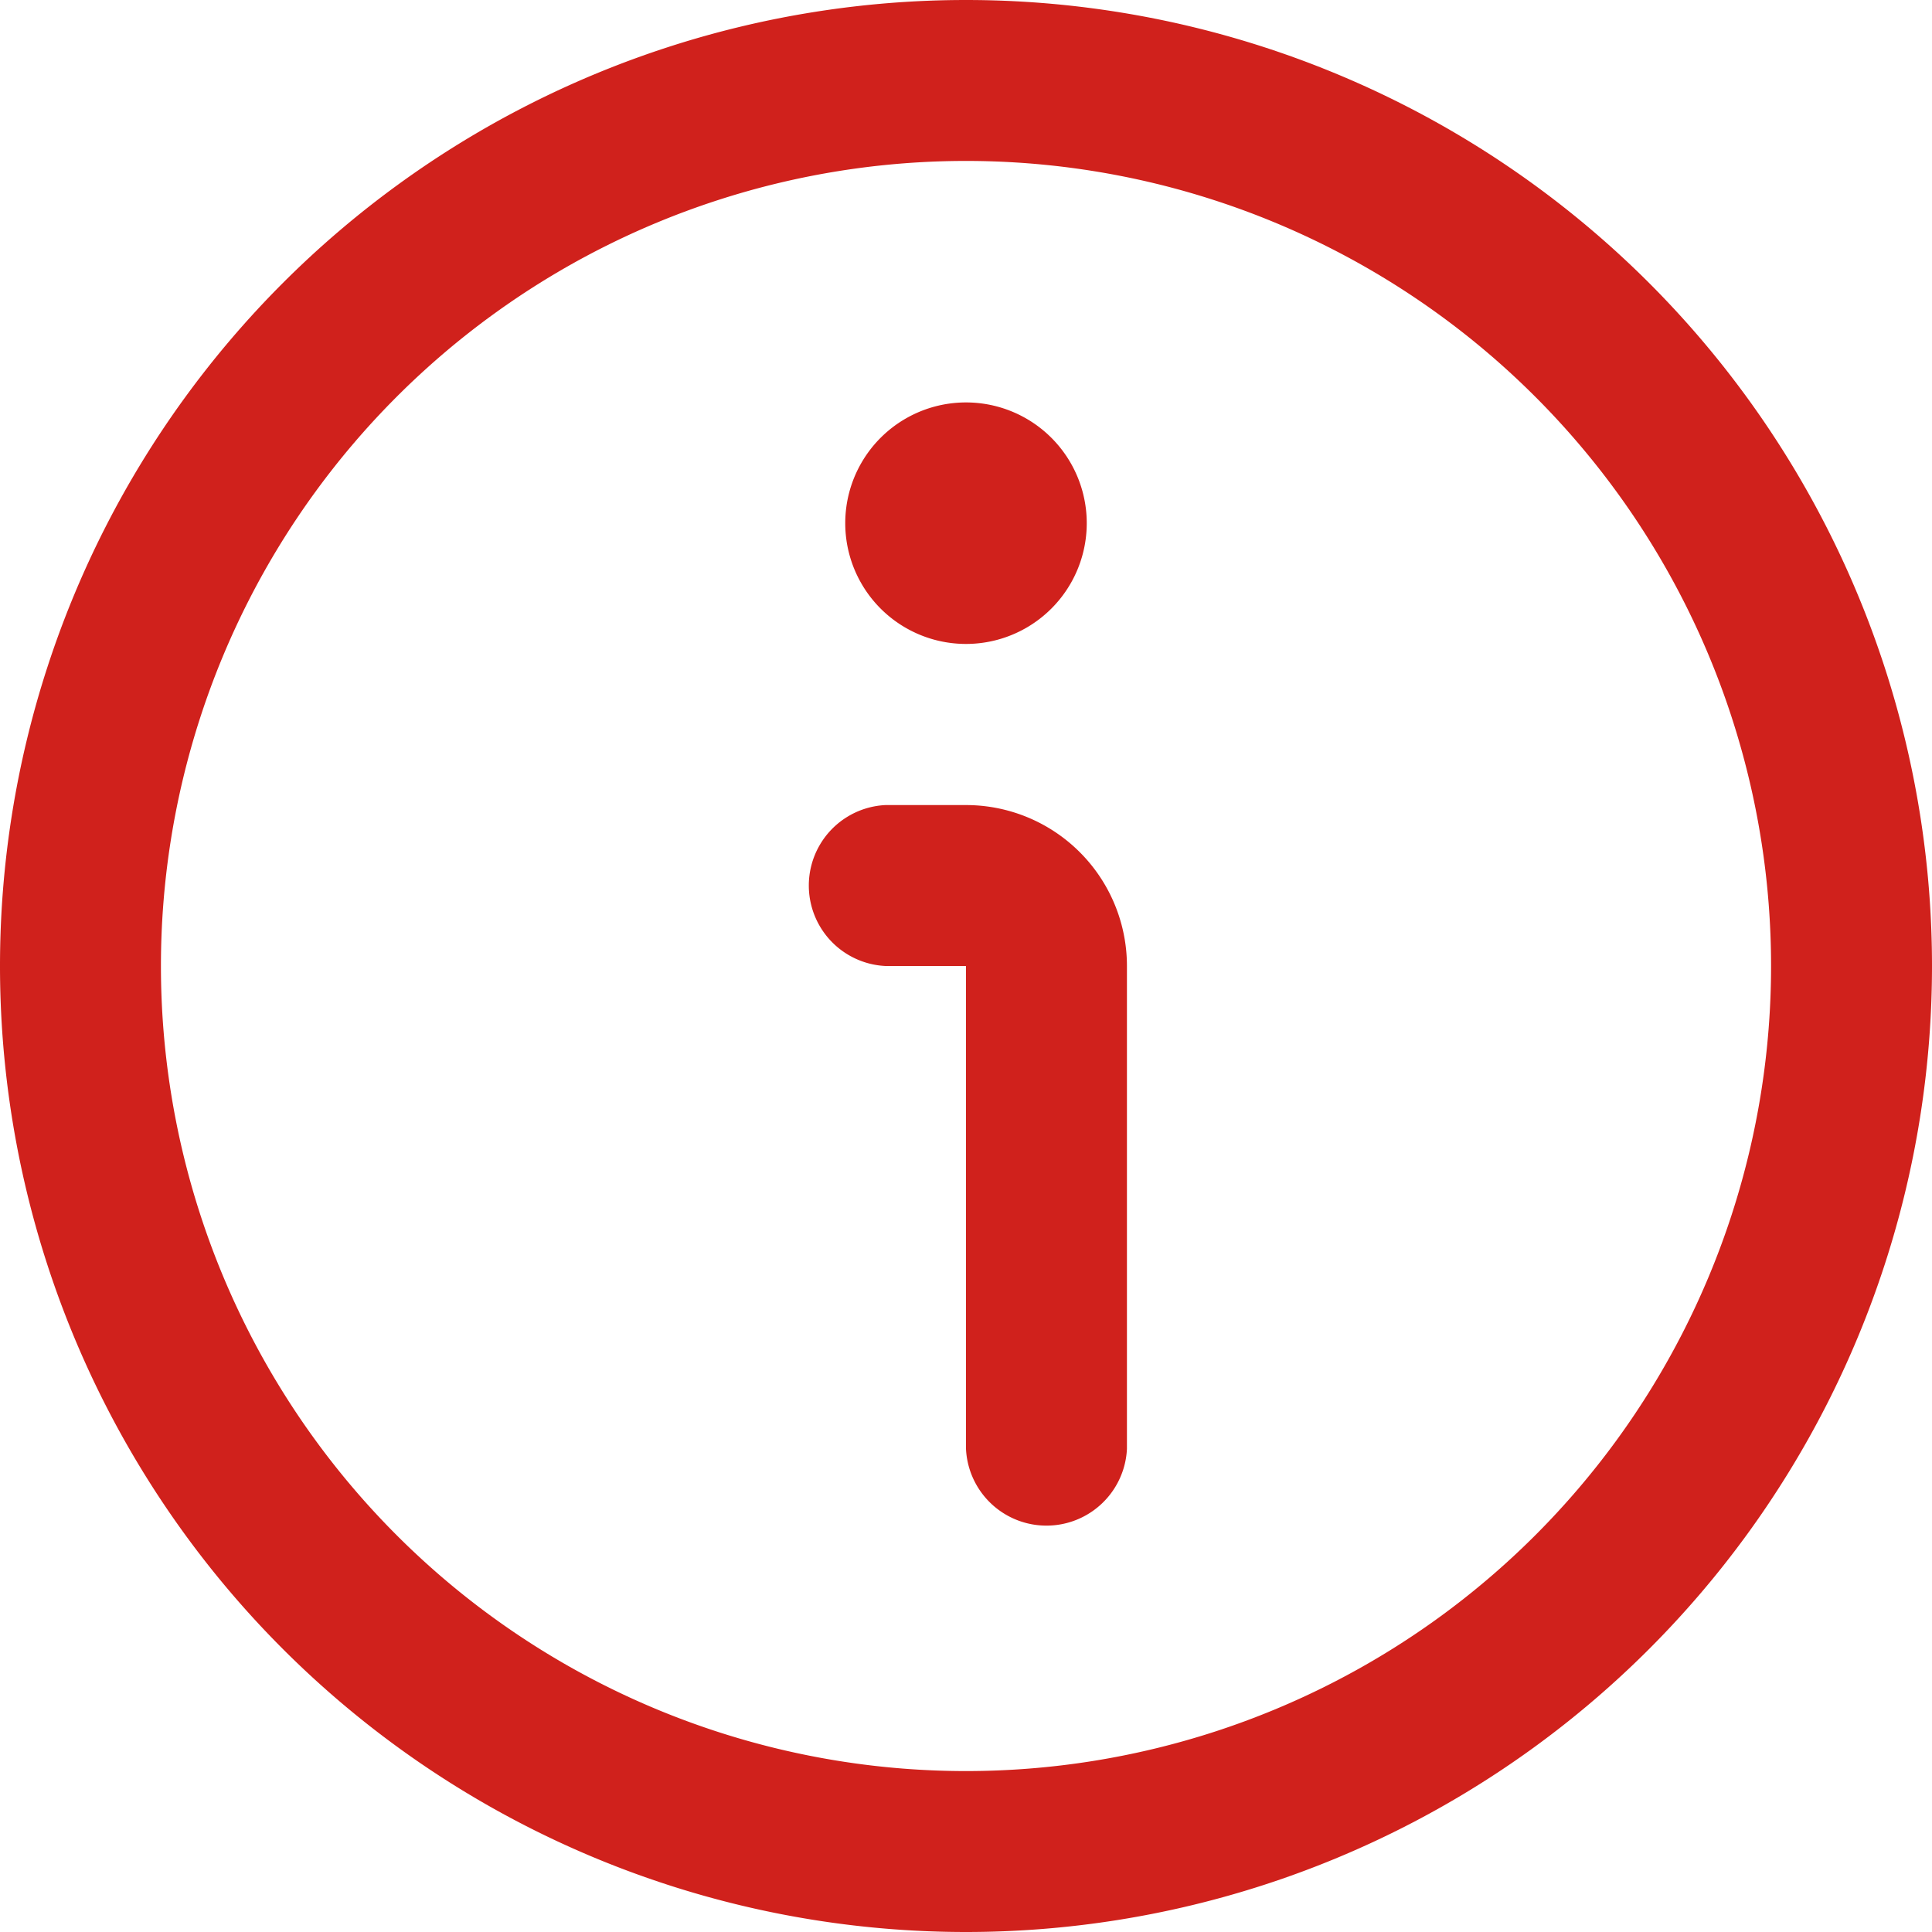
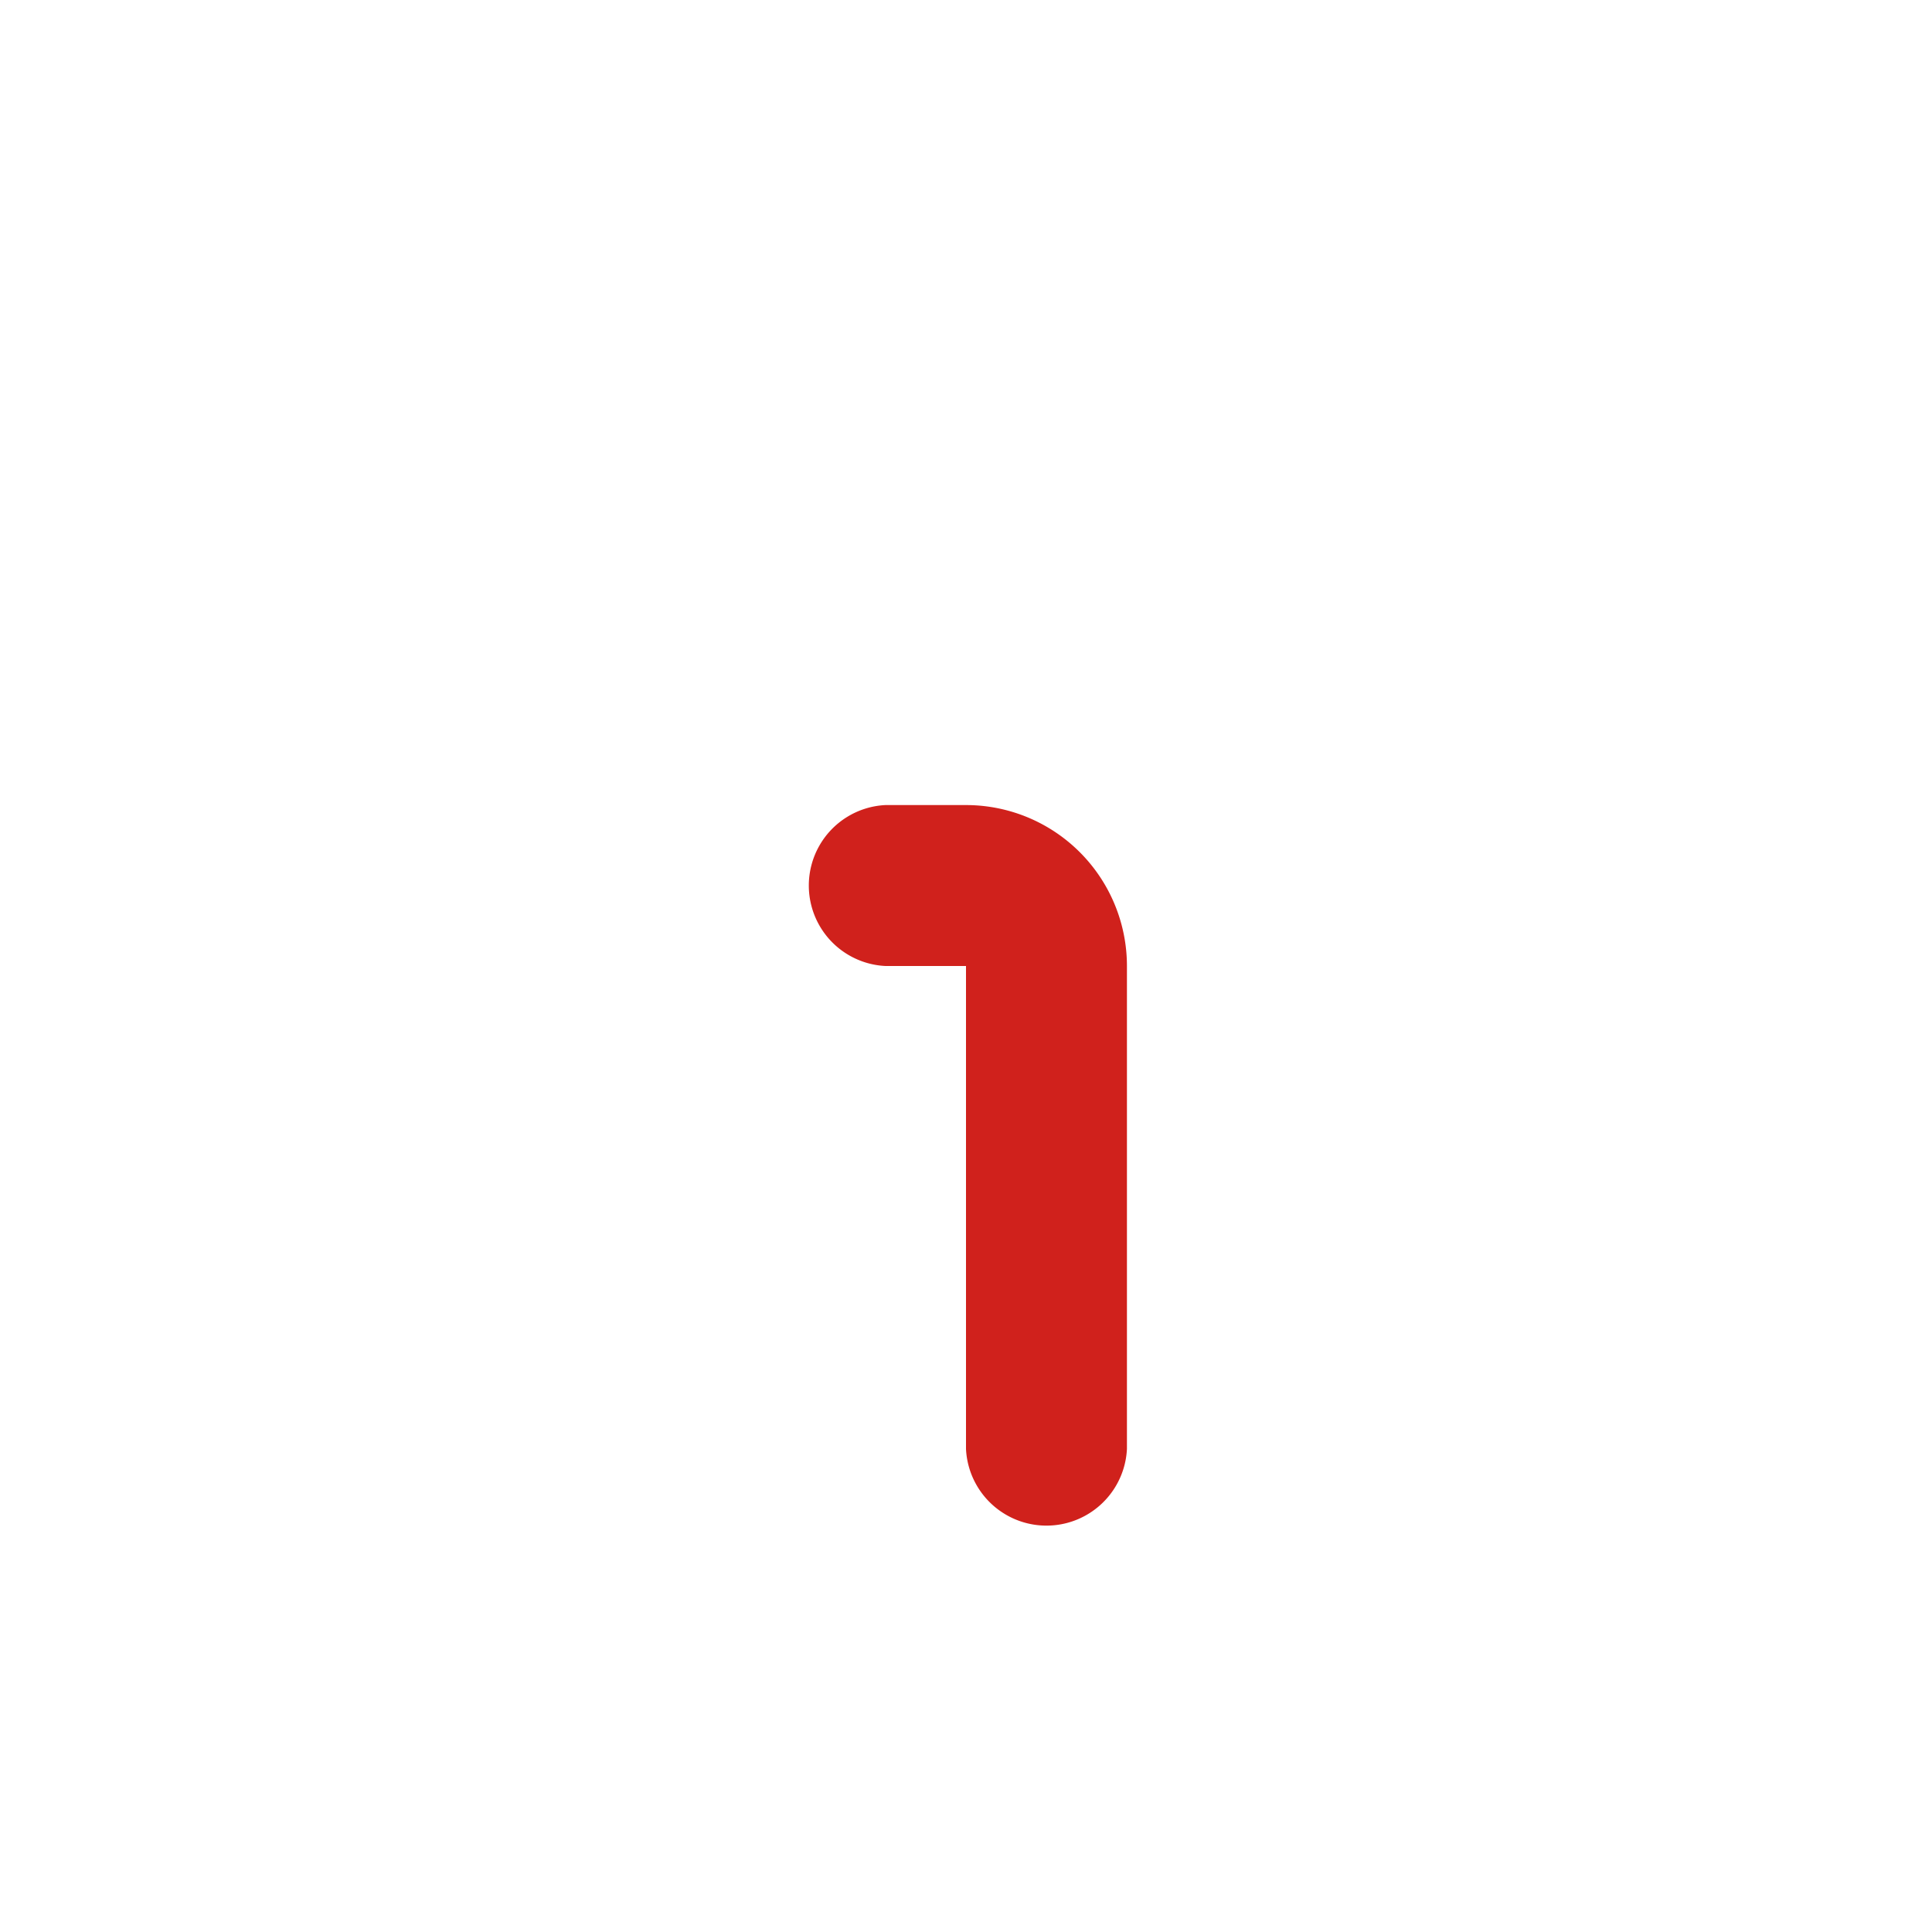
<svg xmlns="http://www.w3.org/2000/svg" width="10" height="10" viewBox="0 0 10 10" fill="none">
  <g clip-path="url(#a)" fill="#D0211C">
-     <path d="M5 0a5 5 0 1 0 0 10A5 5 0 0 0 5 0m0 9.167A4.167 4.167 0 1 1 5 .833a4.167 4.167 0 0 1 0 8.334" />
-     <path d="M5 4.167h-.417a.417.417 0 0 0 0 .833H5v2.5a.417.417 0 0 0 .833 0V5A.833.833 0 0 0 5 4.167m0-.834a.625.625 0 1 0 0-1.25.625.625 0 0 0 0 1.25" />
+     <path d="M5 4.167h-.417a.417.417 0 0 0 0 .833H5v2.5a.417.417 0 0 0 .833 0V5A.833.833 0 0 0 5 4.167m0-.834" />
  </g>
  <defs>
    <clipPath id="a">
      <path fill="#fff" d="M0 0h10v10H0z" />
    </clipPath>
  </defs>
</svg>